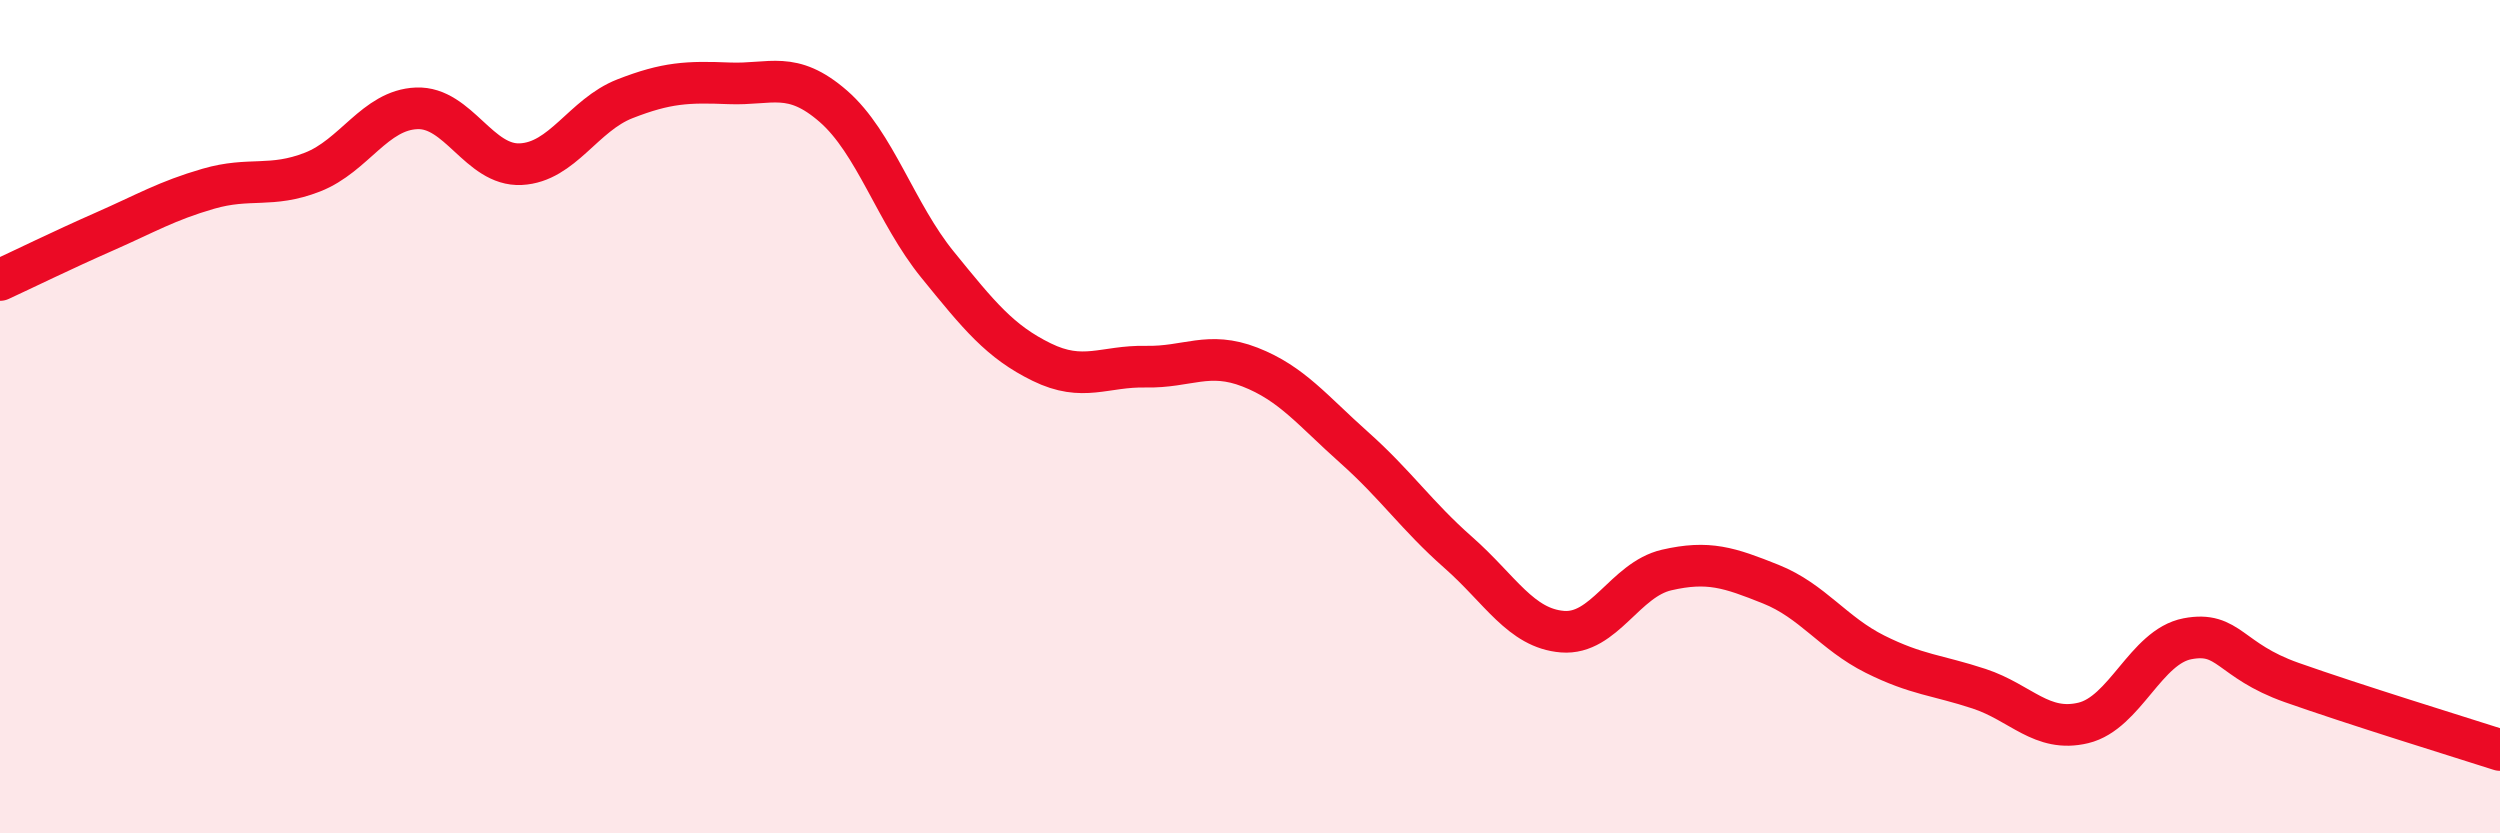
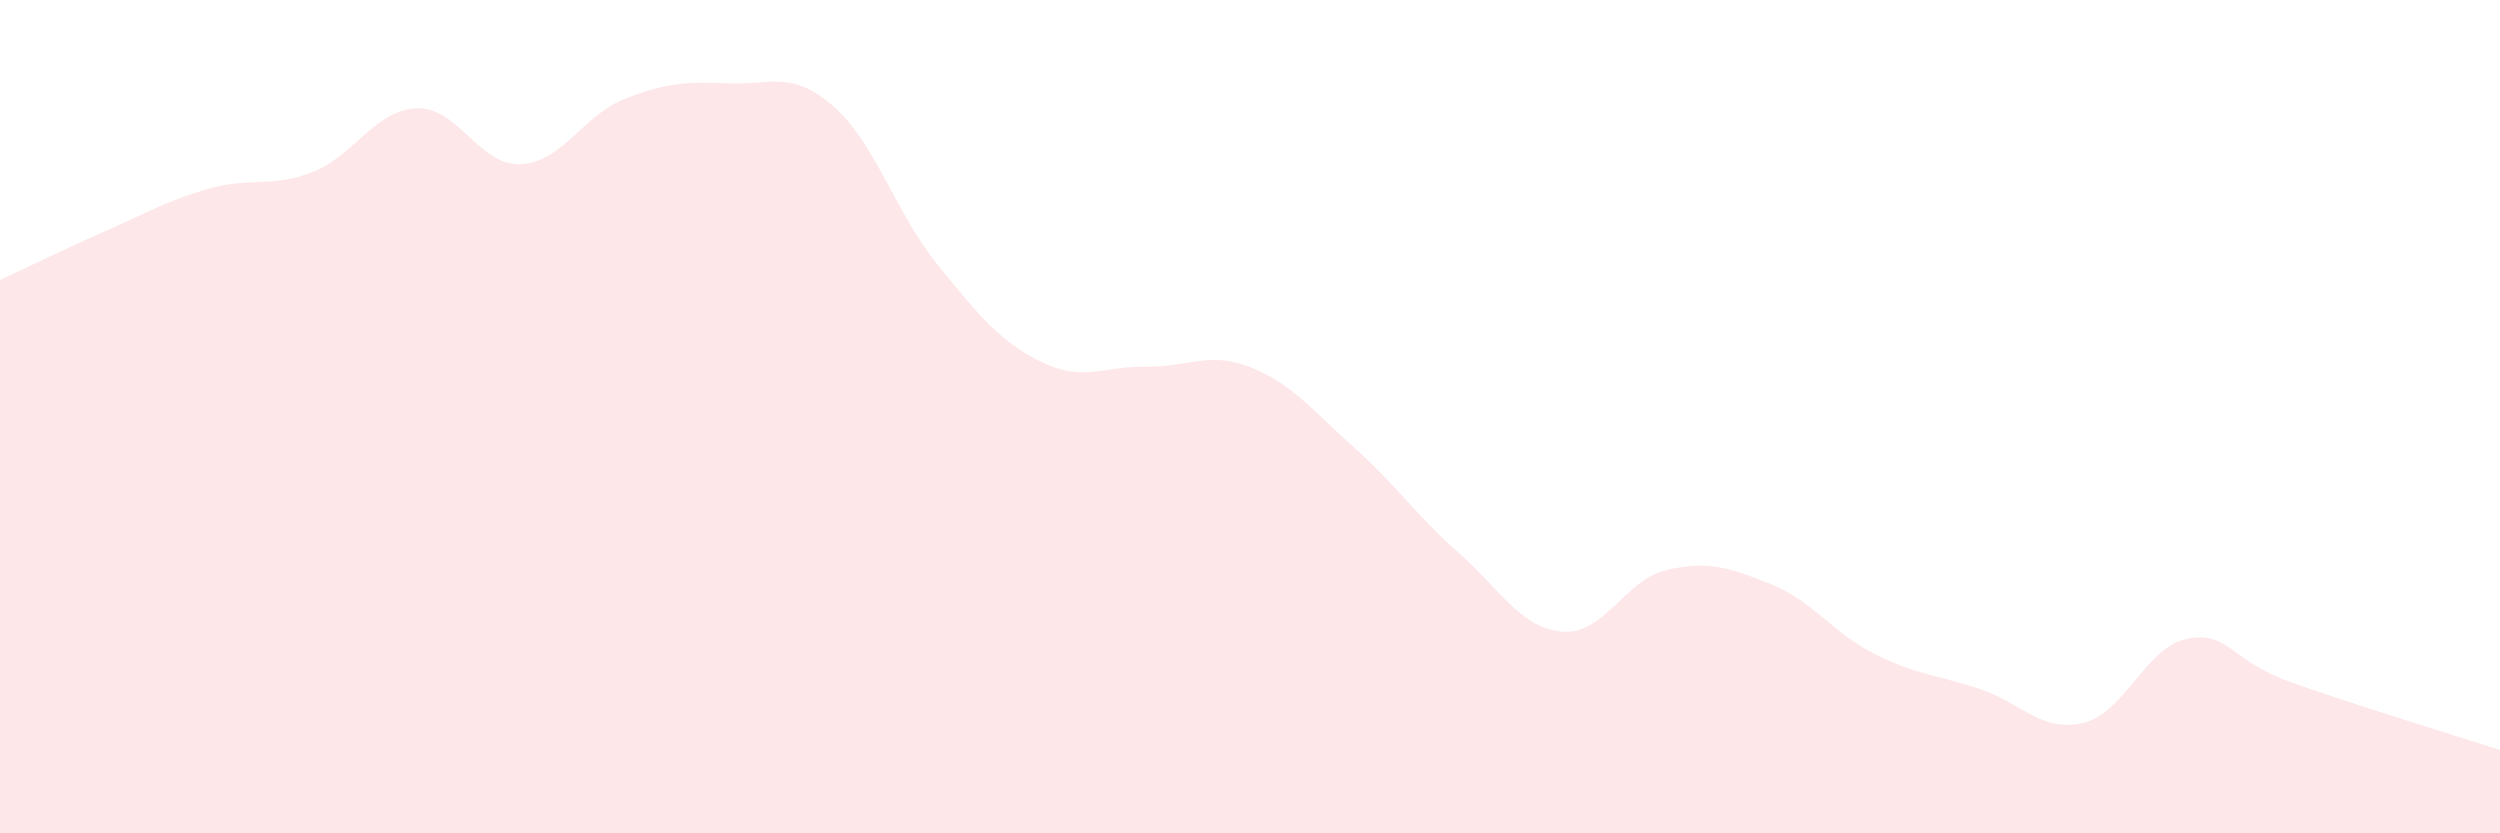
<svg xmlns="http://www.w3.org/2000/svg" width="60" height="20" viewBox="0 0 60 20">
  <path d="M 0,6.72 C 0.5,6.49 1.5,6 2.5,5.56 C 3.5,5.12 4,4.82 5,4.53 C 6,4.24 6.5,4.52 7.5,4.13 C 8.5,3.74 9,2.64 10,2.6 C 11,2.56 11.5,3.99 12.5,3.94 C 13.5,3.89 14,2.76 15,2.37 C 16,1.98 16.5,1.96 17.5,2 C 18.5,2.04 19,1.68 20,2.55 C 21,3.42 21.5,5.12 22.5,6.35 C 23.5,7.58 24,8.2 25,8.69 C 26,9.18 26.5,8.78 27.5,8.8 C 28.5,8.82 29,8.42 30,8.81 C 31,9.2 31.5,9.85 32.5,10.74 C 33.5,11.63 34,12.38 35,13.26 C 36,14.14 36.5,15.08 37.5,15.16 C 38.5,15.24 39,13.91 40,13.68 C 41,13.45 41.5,13.62 42.5,14.02 C 43.5,14.42 44,15.2 45,15.7 C 46,16.2 46.5,16.2 47.5,16.53 C 48.5,16.86 49,17.59 50,17.35 C 51,17.11 51.5,15.52 52.5,15.33 C 53.5,15.14 53.5,15.85 55,16.38 C 56.5,16.91 59,17.68 60,18L60 20L0 20Z" fill="#EB0A25" opacity="0.1" stroke-linecap="round" stroke-linejoin="round" />
-   <path d="M 0,6.72 C 0.5,6.49 1.5,6 2.5,5.56 C 3.5,5.12 4,4.82 5,4.53 C 6,4.24 6.5,4.52 7.5,4.13 C 8.5,3.74 9,2.64 10,2.6 C 11,2.56 11.5,3.99 12.5,3.94 C 13.5,3.89 14,2.76 15,2.37 C 16,1.98 16.5,1.96 17.5,2 C 18.5,2.04 19,1.68 20,2.55 C 21,3.42 21.5,5.12 22.5,6.35 C 23.5,7.58 24,8.2 25,8.69 C 26,9.18 26.5,8.78 27.5,8.8 C 28.5,8.82 29,8.42 30,8.81 C 31,9.2 31.5,9.85 32.5,10.74 C 33.5,11.63 34,12.38 35,13.26 C 36,14.14 36.5,15.08 37.5,15.16 C 38.5,15.24 39,13.91 40,13.68 C 41,13.45 41.5,13.62 42.5,14.02 C 43.5,14.42 44,15.2 45,15.7 C 46,16.2 46.5,16.2 47.5,16.53 C 48.5,16.86 49,17.59 50,17.35 C 51,17.11 51.5,15.52 52.5,15.33 C 53.5,15.14 53.5,15.85 55,16.38 C 56.5,16.91 59,17.68 60,18" stroke="#EB0A25" stroke-width="1" fill="none" stroke-linecap="round" stroke-linejoin="round" />
</svg>